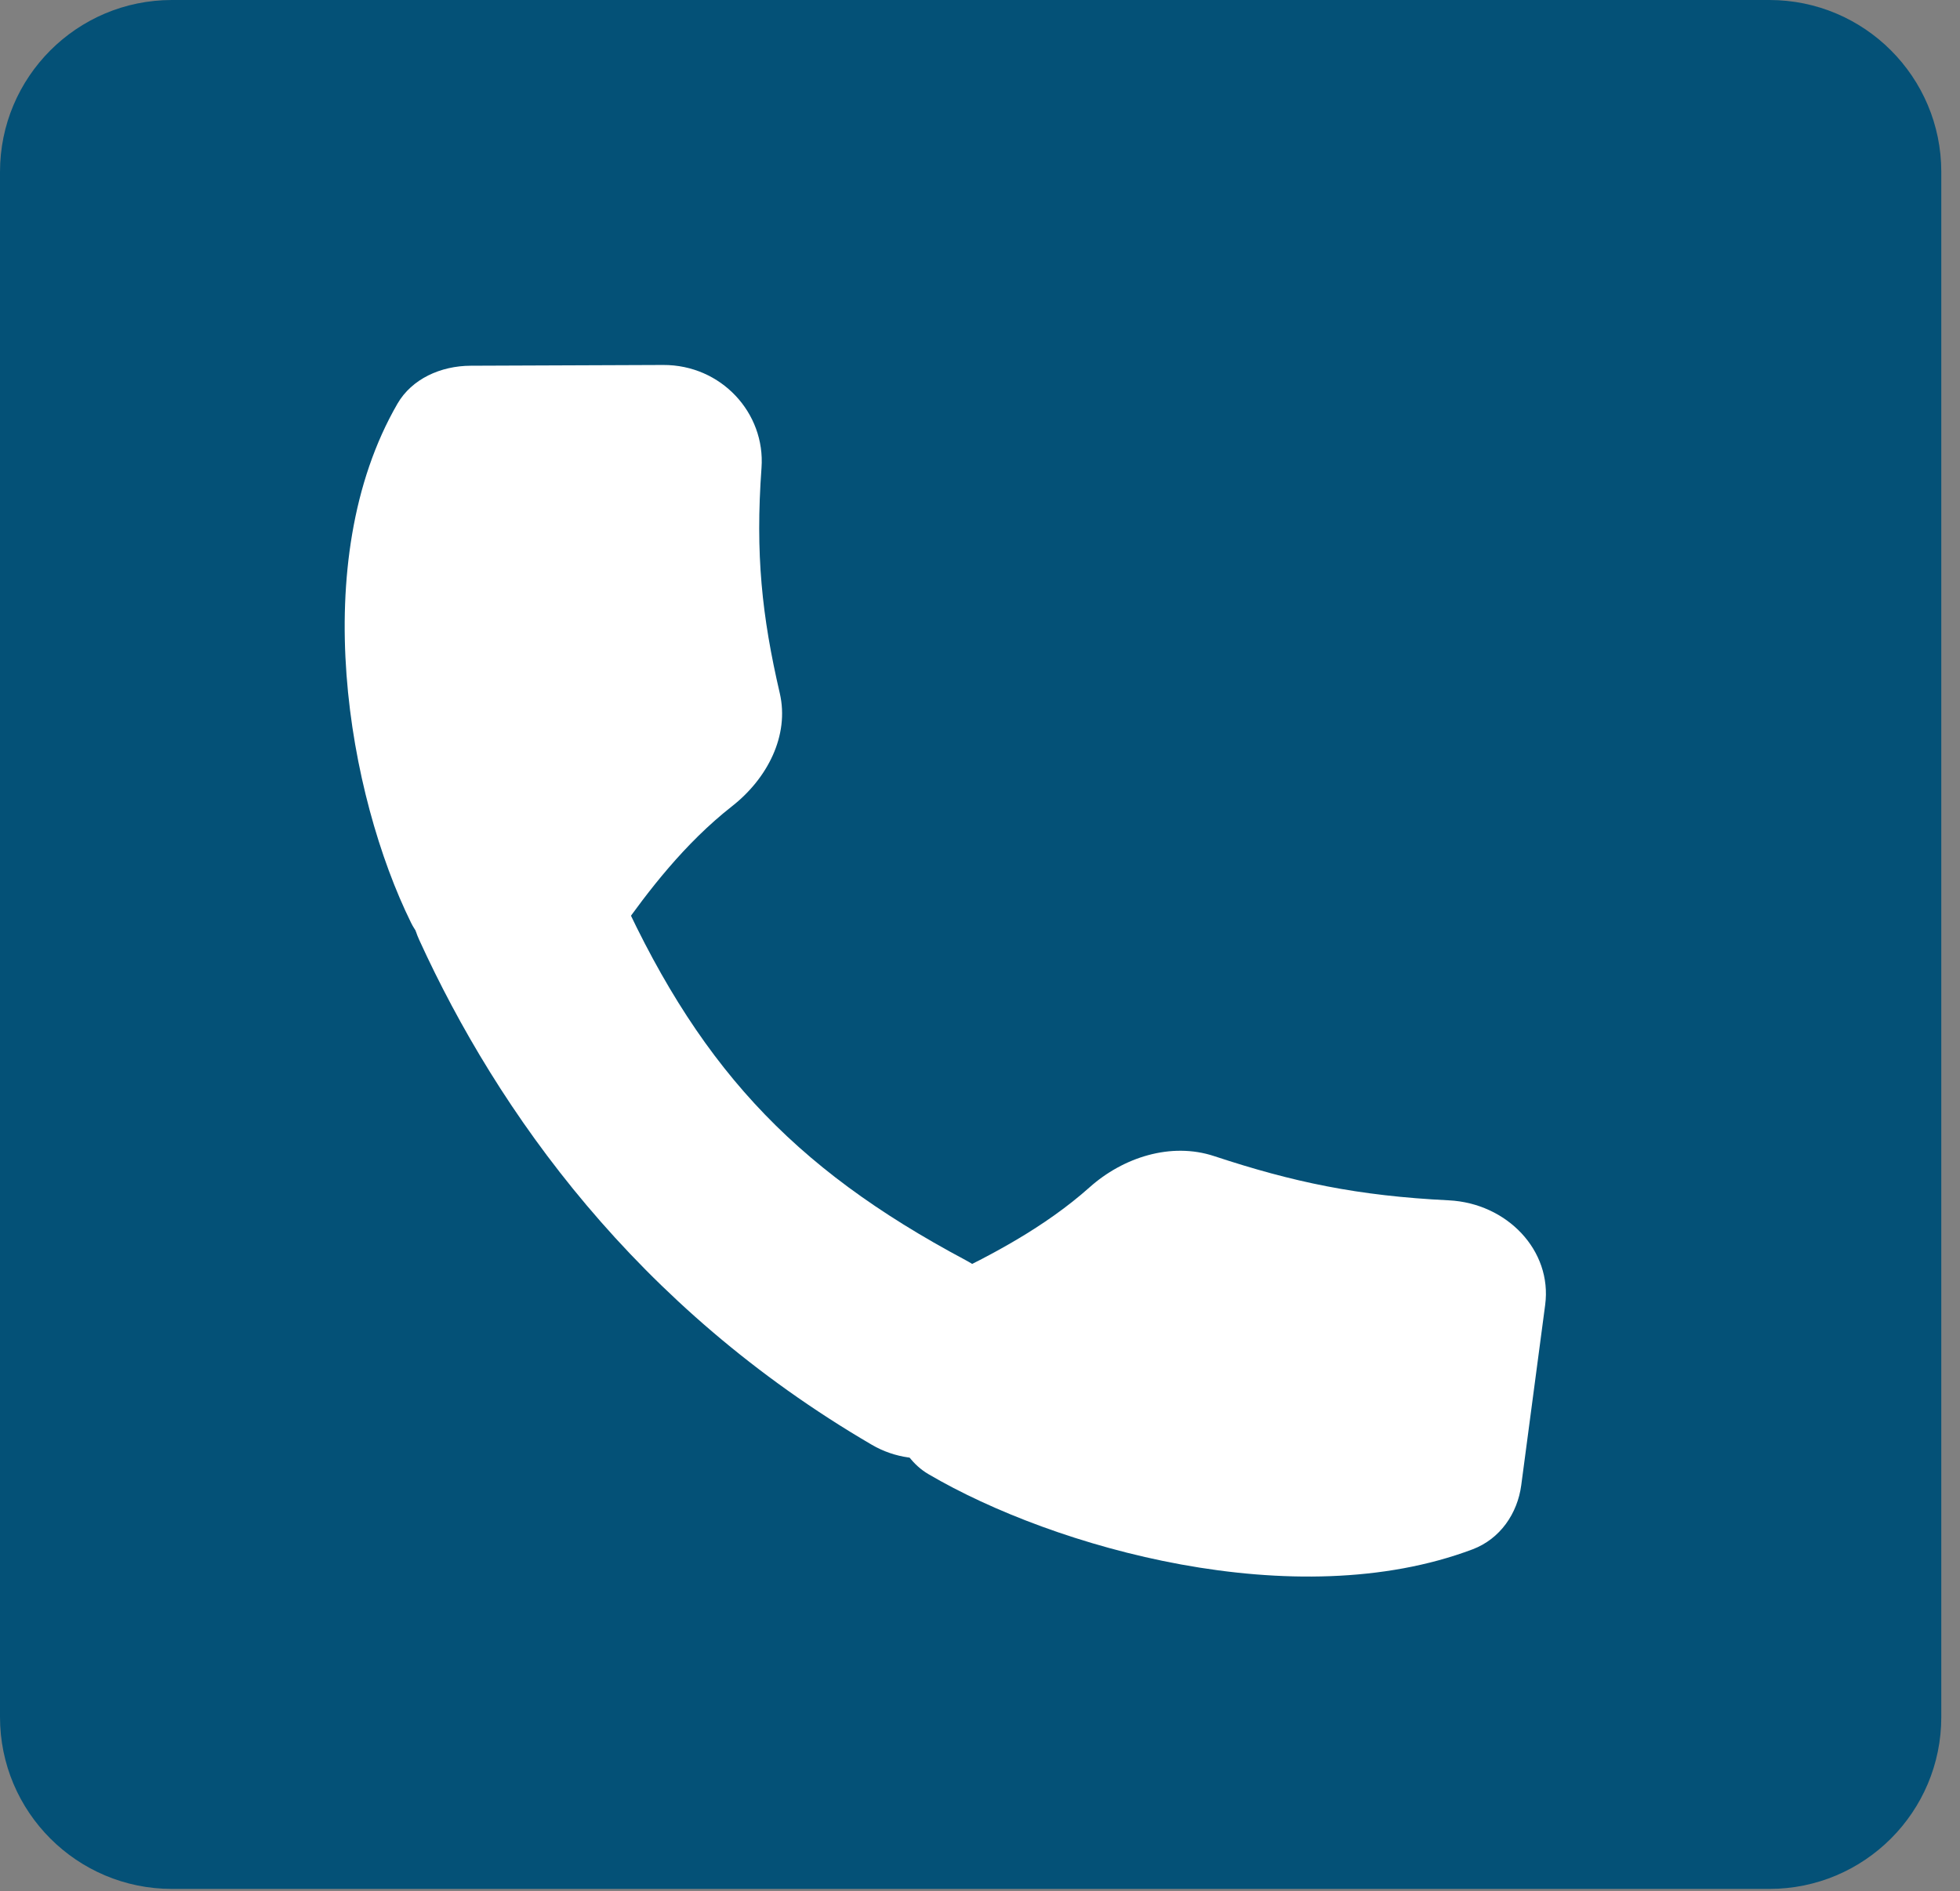
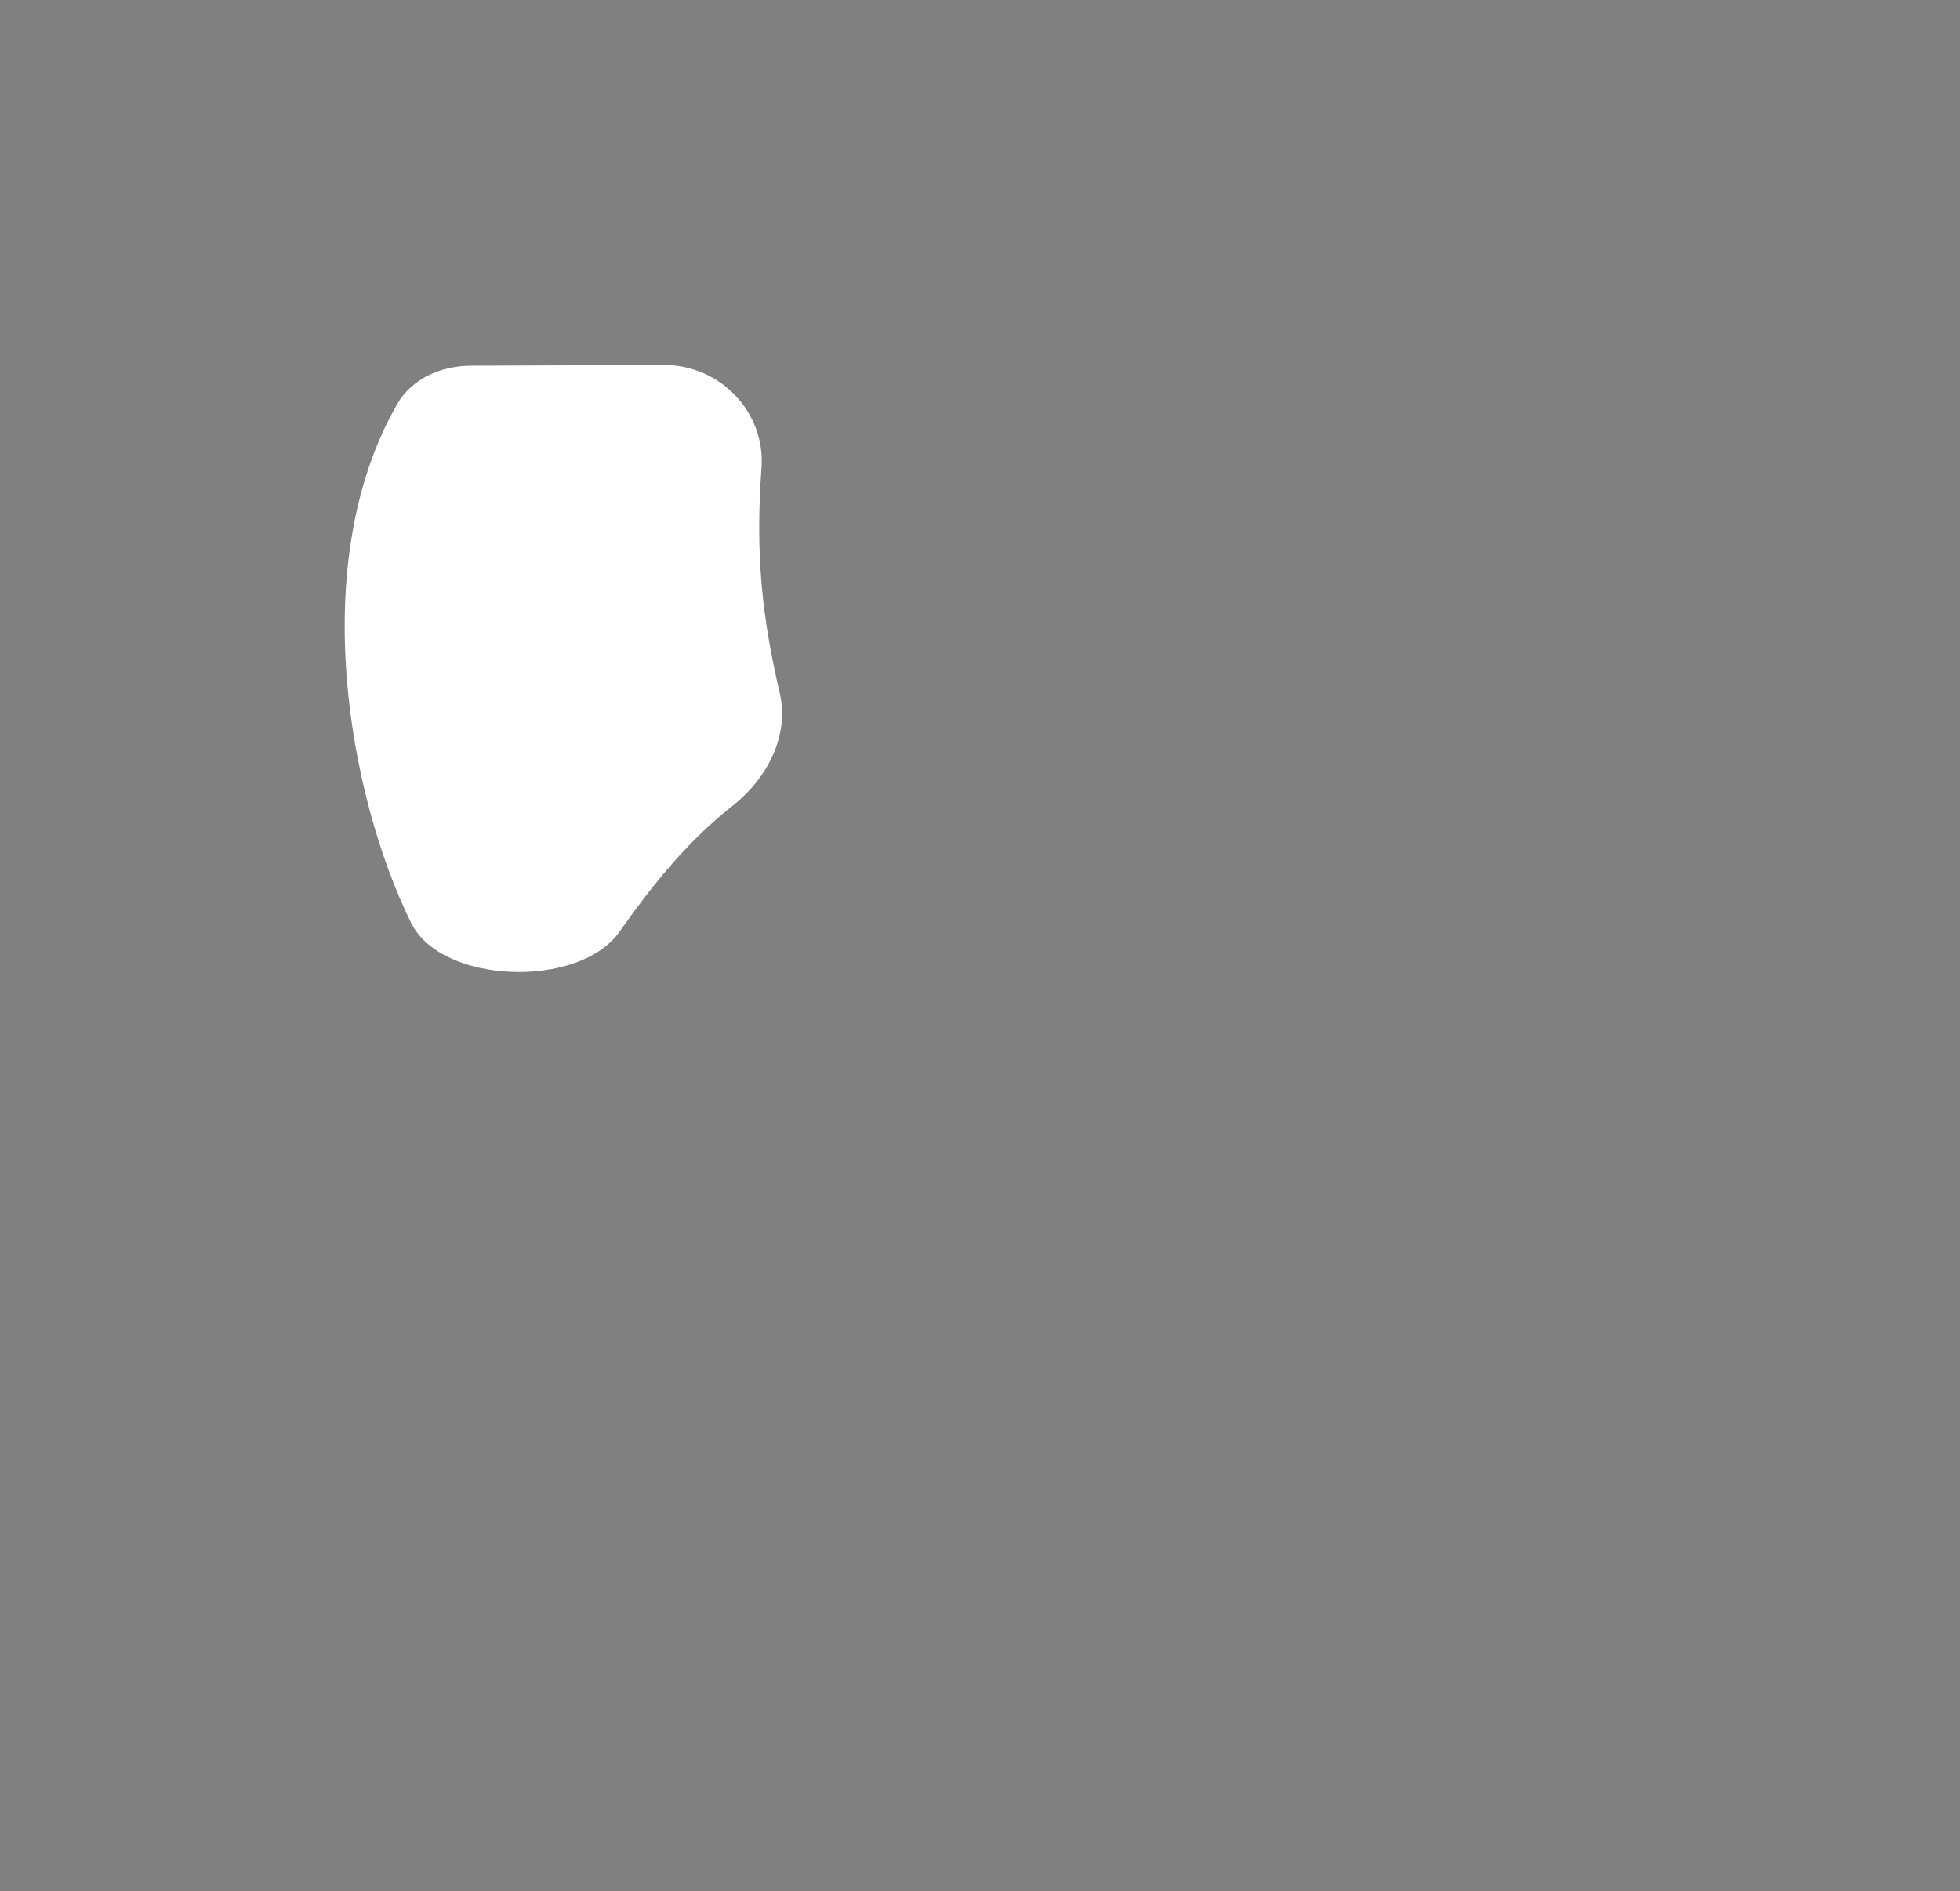
<svg xmlns="http://www.w3.org/2000/svg" width="57" height="55" viewBox="0 0 57 55" fill="none">
  <rect x="0" y="0" width="57" height="55" fill="#808080" stroke="none" />
-   <path d="M56.456 5C56.456 2.239 54.218 0 51.456 0H5C2.239 0 -2.49713e-06 2.239 -2.49713e-06 5V49.933C-2.49713e-06 52.695 2.239 54.933 5 54.933H51.456C54.218 54.933 56.456 52.695 56.456 49.933V5Z" fill="#045177" />
-   <path d="M13.604 23.905C15.215 23.167 17.141 23.939 17.832 25.508C20.217 30.924 22.991 33.934 28.078 36.645C29.775 37.55 30.409 39.615 29.328 41.133V41.133C28.445 42.374 26.708 42.807 25.353 42.016C18.498 38.014 14.48 32.34 12.193 27.337C11.592 26.021 12.247 24.528 13.604 23.905V23.905Z" fill="white" />
  <path d="M19.286 10.614C20.976 10.607 22.261 12.013 22.146 13.605C21.964 16.111 22.157 17.918 22.677 20.159C22.962 21.39 22.317 22.64 21.291 23.445C19.907 24.53 18.851 25.913 18.011 27.103C16.847 28.753 12.841 28.635 11.955 26.837C10.134 23.143 8.901 16.338 11.559 11.74C11.977 11.018 12.818 10.639 13.689 10.636L19.286 10.614Z" fill="white" />
-   <path d="M44.936 37.949C45.146 36.365 43.823 34.992 42.135 34.908C39.48 34.777 37.603 34.379 35.31 33.622C34.051 33.206 32.659 33.661 31.689 34.527C30.382 35.693 28.802 36.517 27.449 37.162C25.575 38.054 25.218 41.825 27.001 42.871C30.665 45.022 37.67 46.998 42.823 45.058C43.632 44.753 44.131 44.01 44.24 43.194L44.936 37.949Z" fill="white" />
</svg>